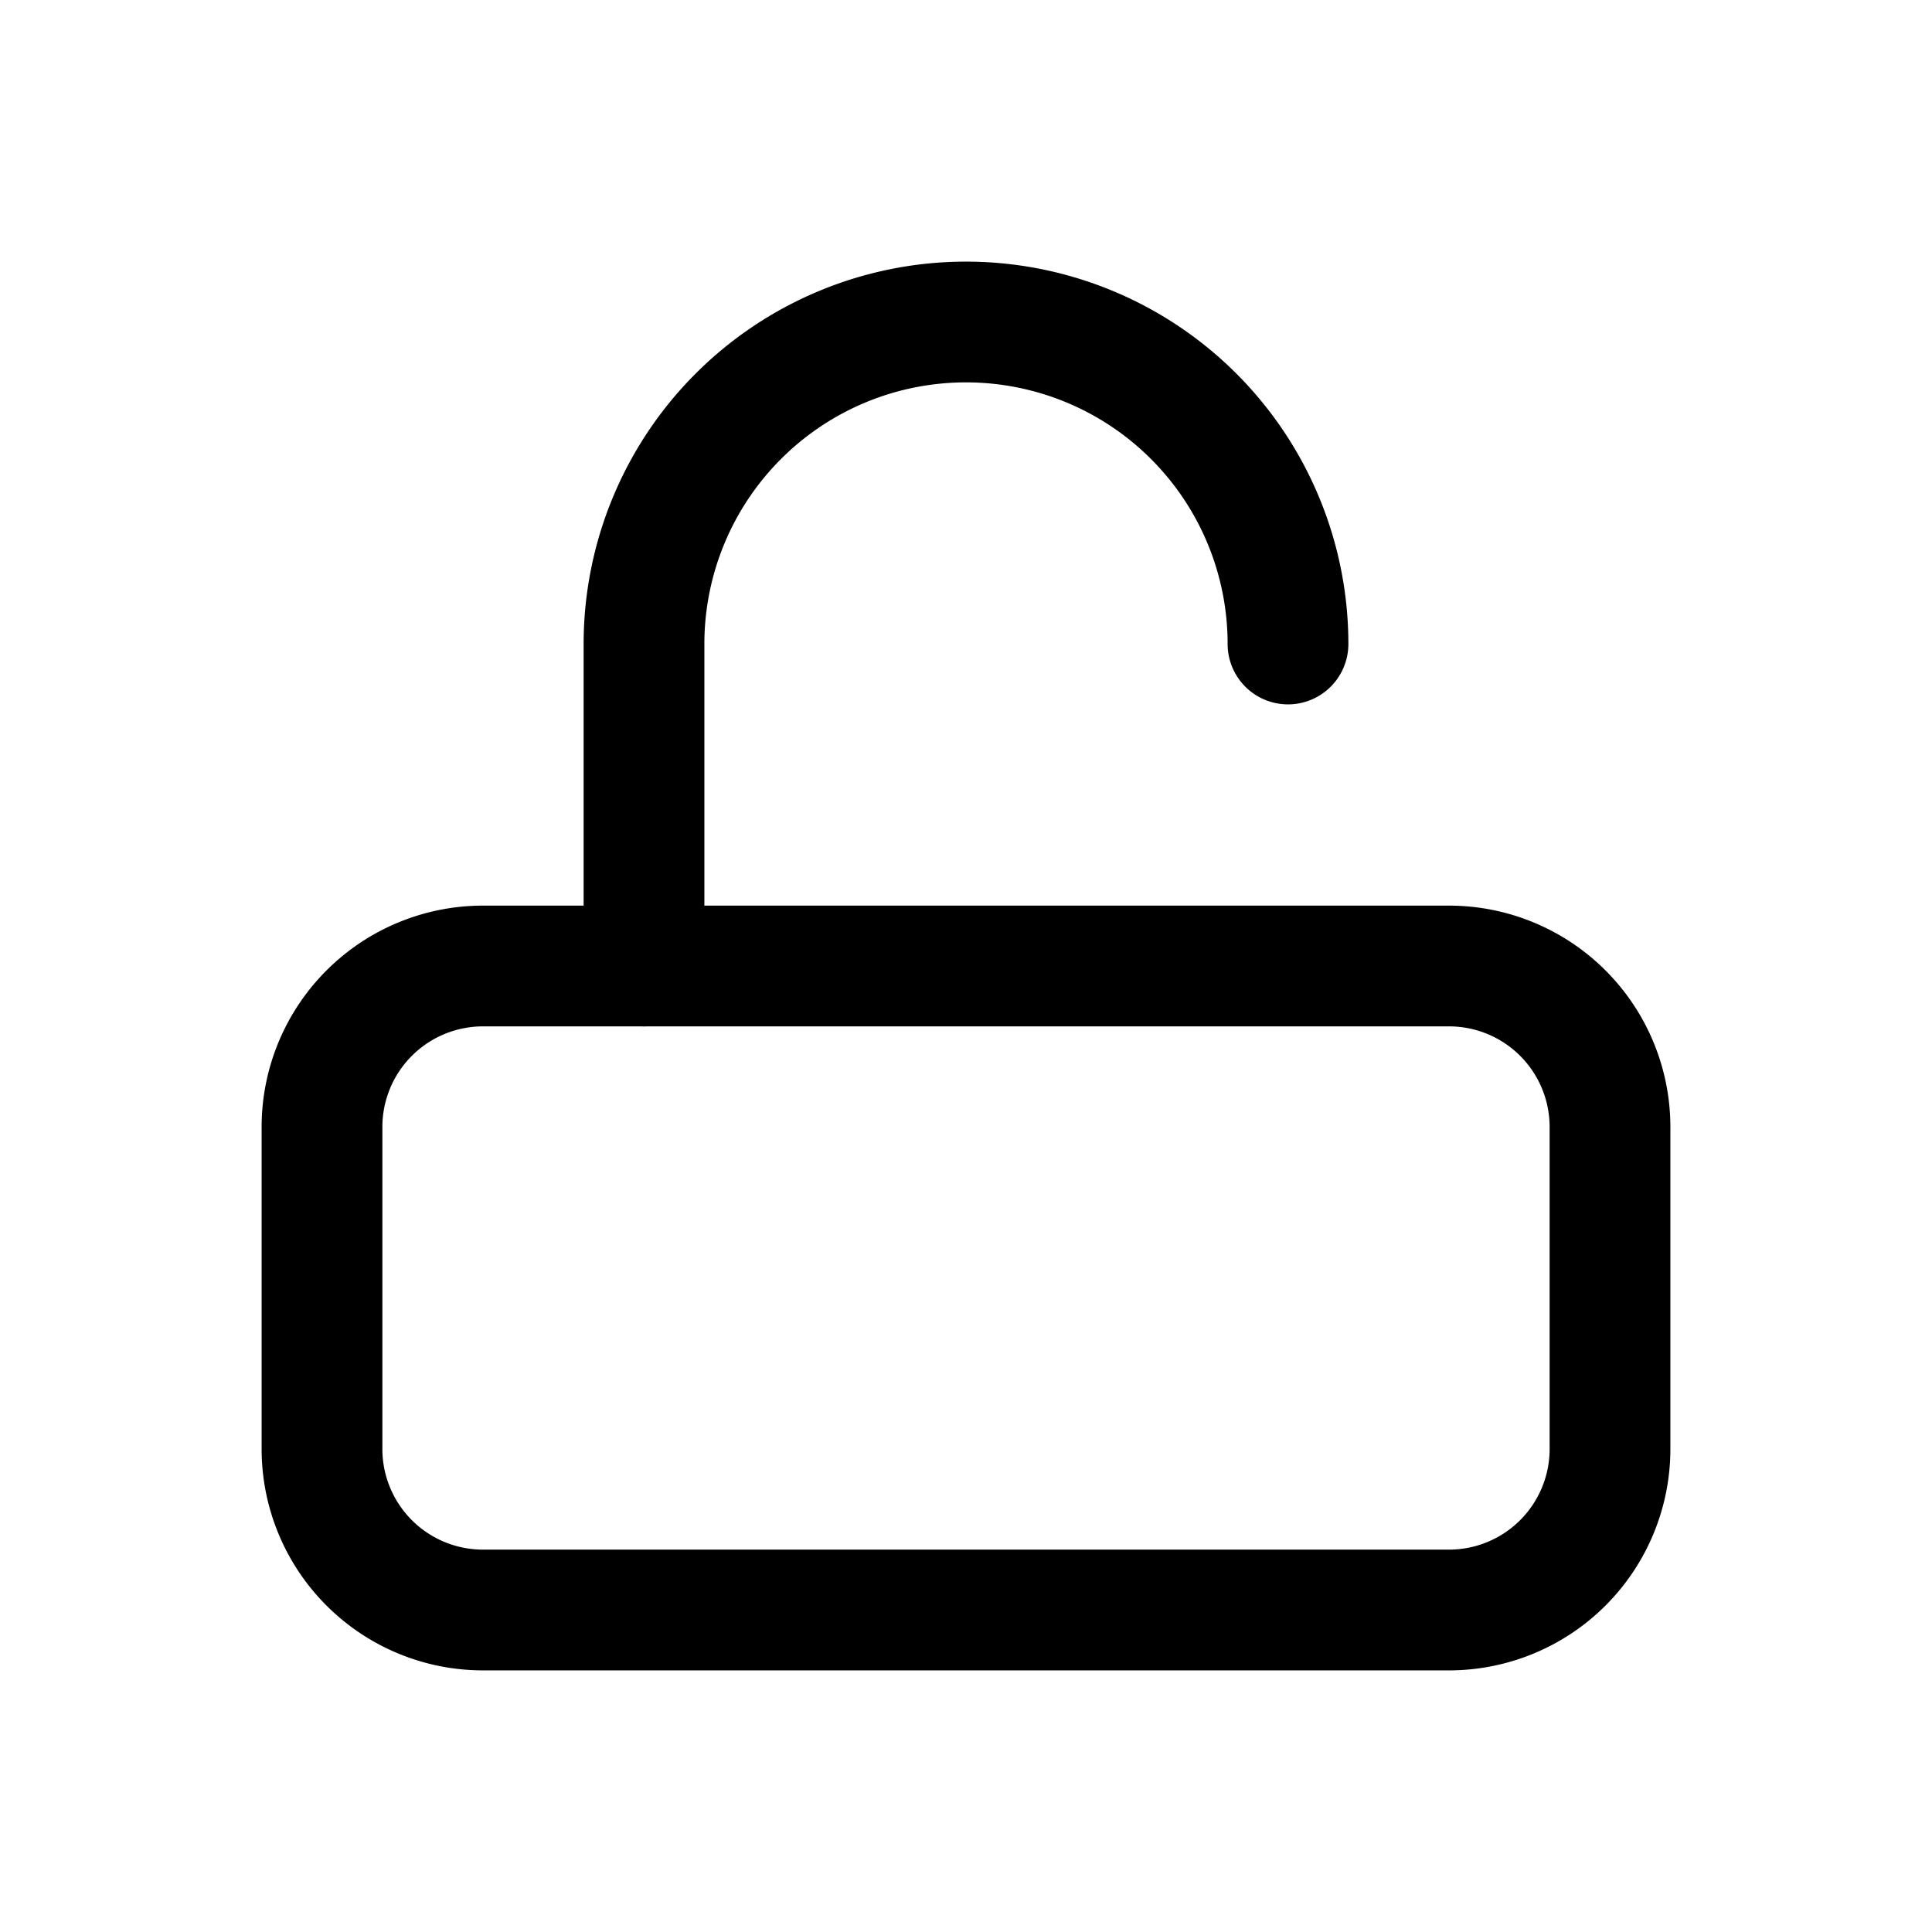
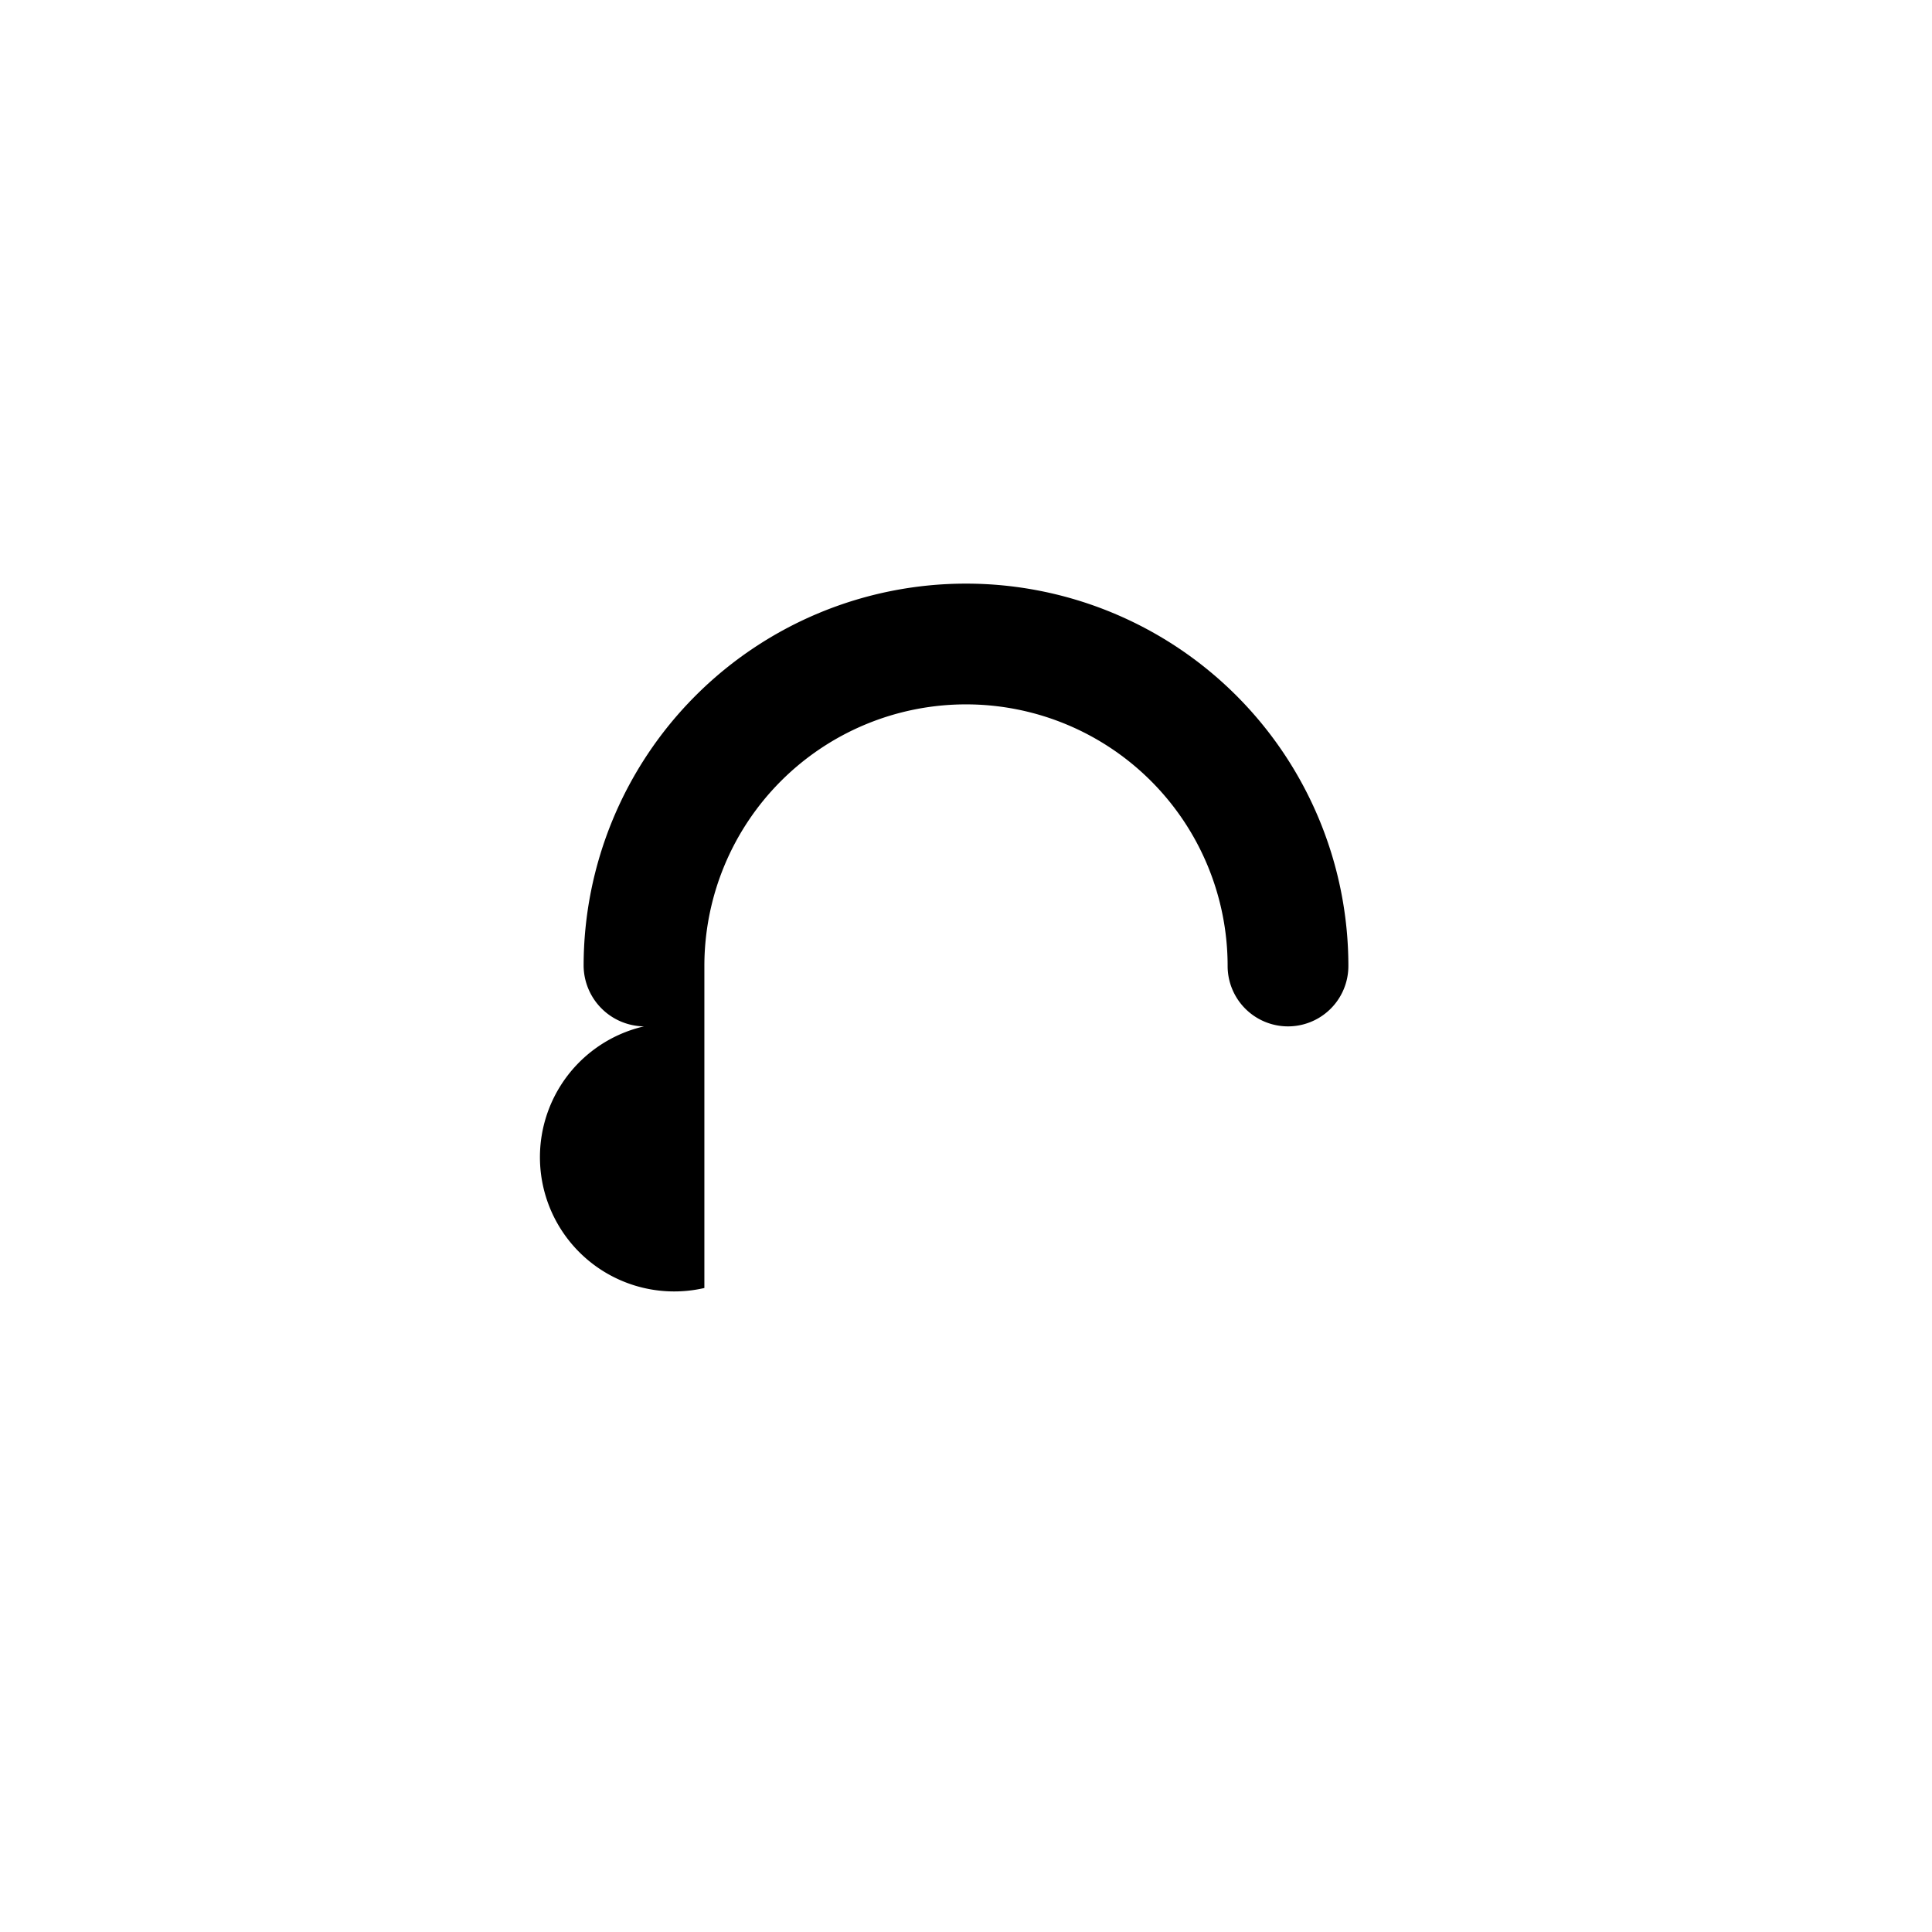
<svg xmlns="http://www.w3.org/2000/svg" viewBox="0 0 24 24">
  <g id="unlock">
-     <path d="M18,20.75H6A2.75,2.75,0,0,1,3.25,18V14A2.75,2.75,0,0,1,6,11.25H18A2.75,2.75,0,0,1,20.75,14v4A2.75,2.75,0,0,1,18,20.75Zm-12-8A1.25,1.25,0,0,0,4.75,14v4A1.25,1.25,0,0,0,6,19.25H18A1.25,1.25,0,0,0,19.25,18V14A1.25,1.25,0,0,0,18,12.75Z" />
-     <path d="M8,12.75A.76.76,0,0,1,7.25,12V8a4.75,4.75,0,0,1,9.5,0,.75.75,0,0,1-1.5,0,3.25,3.25,0,0,0-6.5,0v4A.76.76,0,0,1,8,12.75Z" />
+     <path d="M8,12.75A.76.76,0,0,1,7.25,12a4.75,4.75,0,0,1,9.5,0,.75.75,0,0,1-1.5,0,3.25,3.25,0,0,0-6.5,0v4A.76.76,0,0,1,8,12.75Z" />
  </g>
</svg>